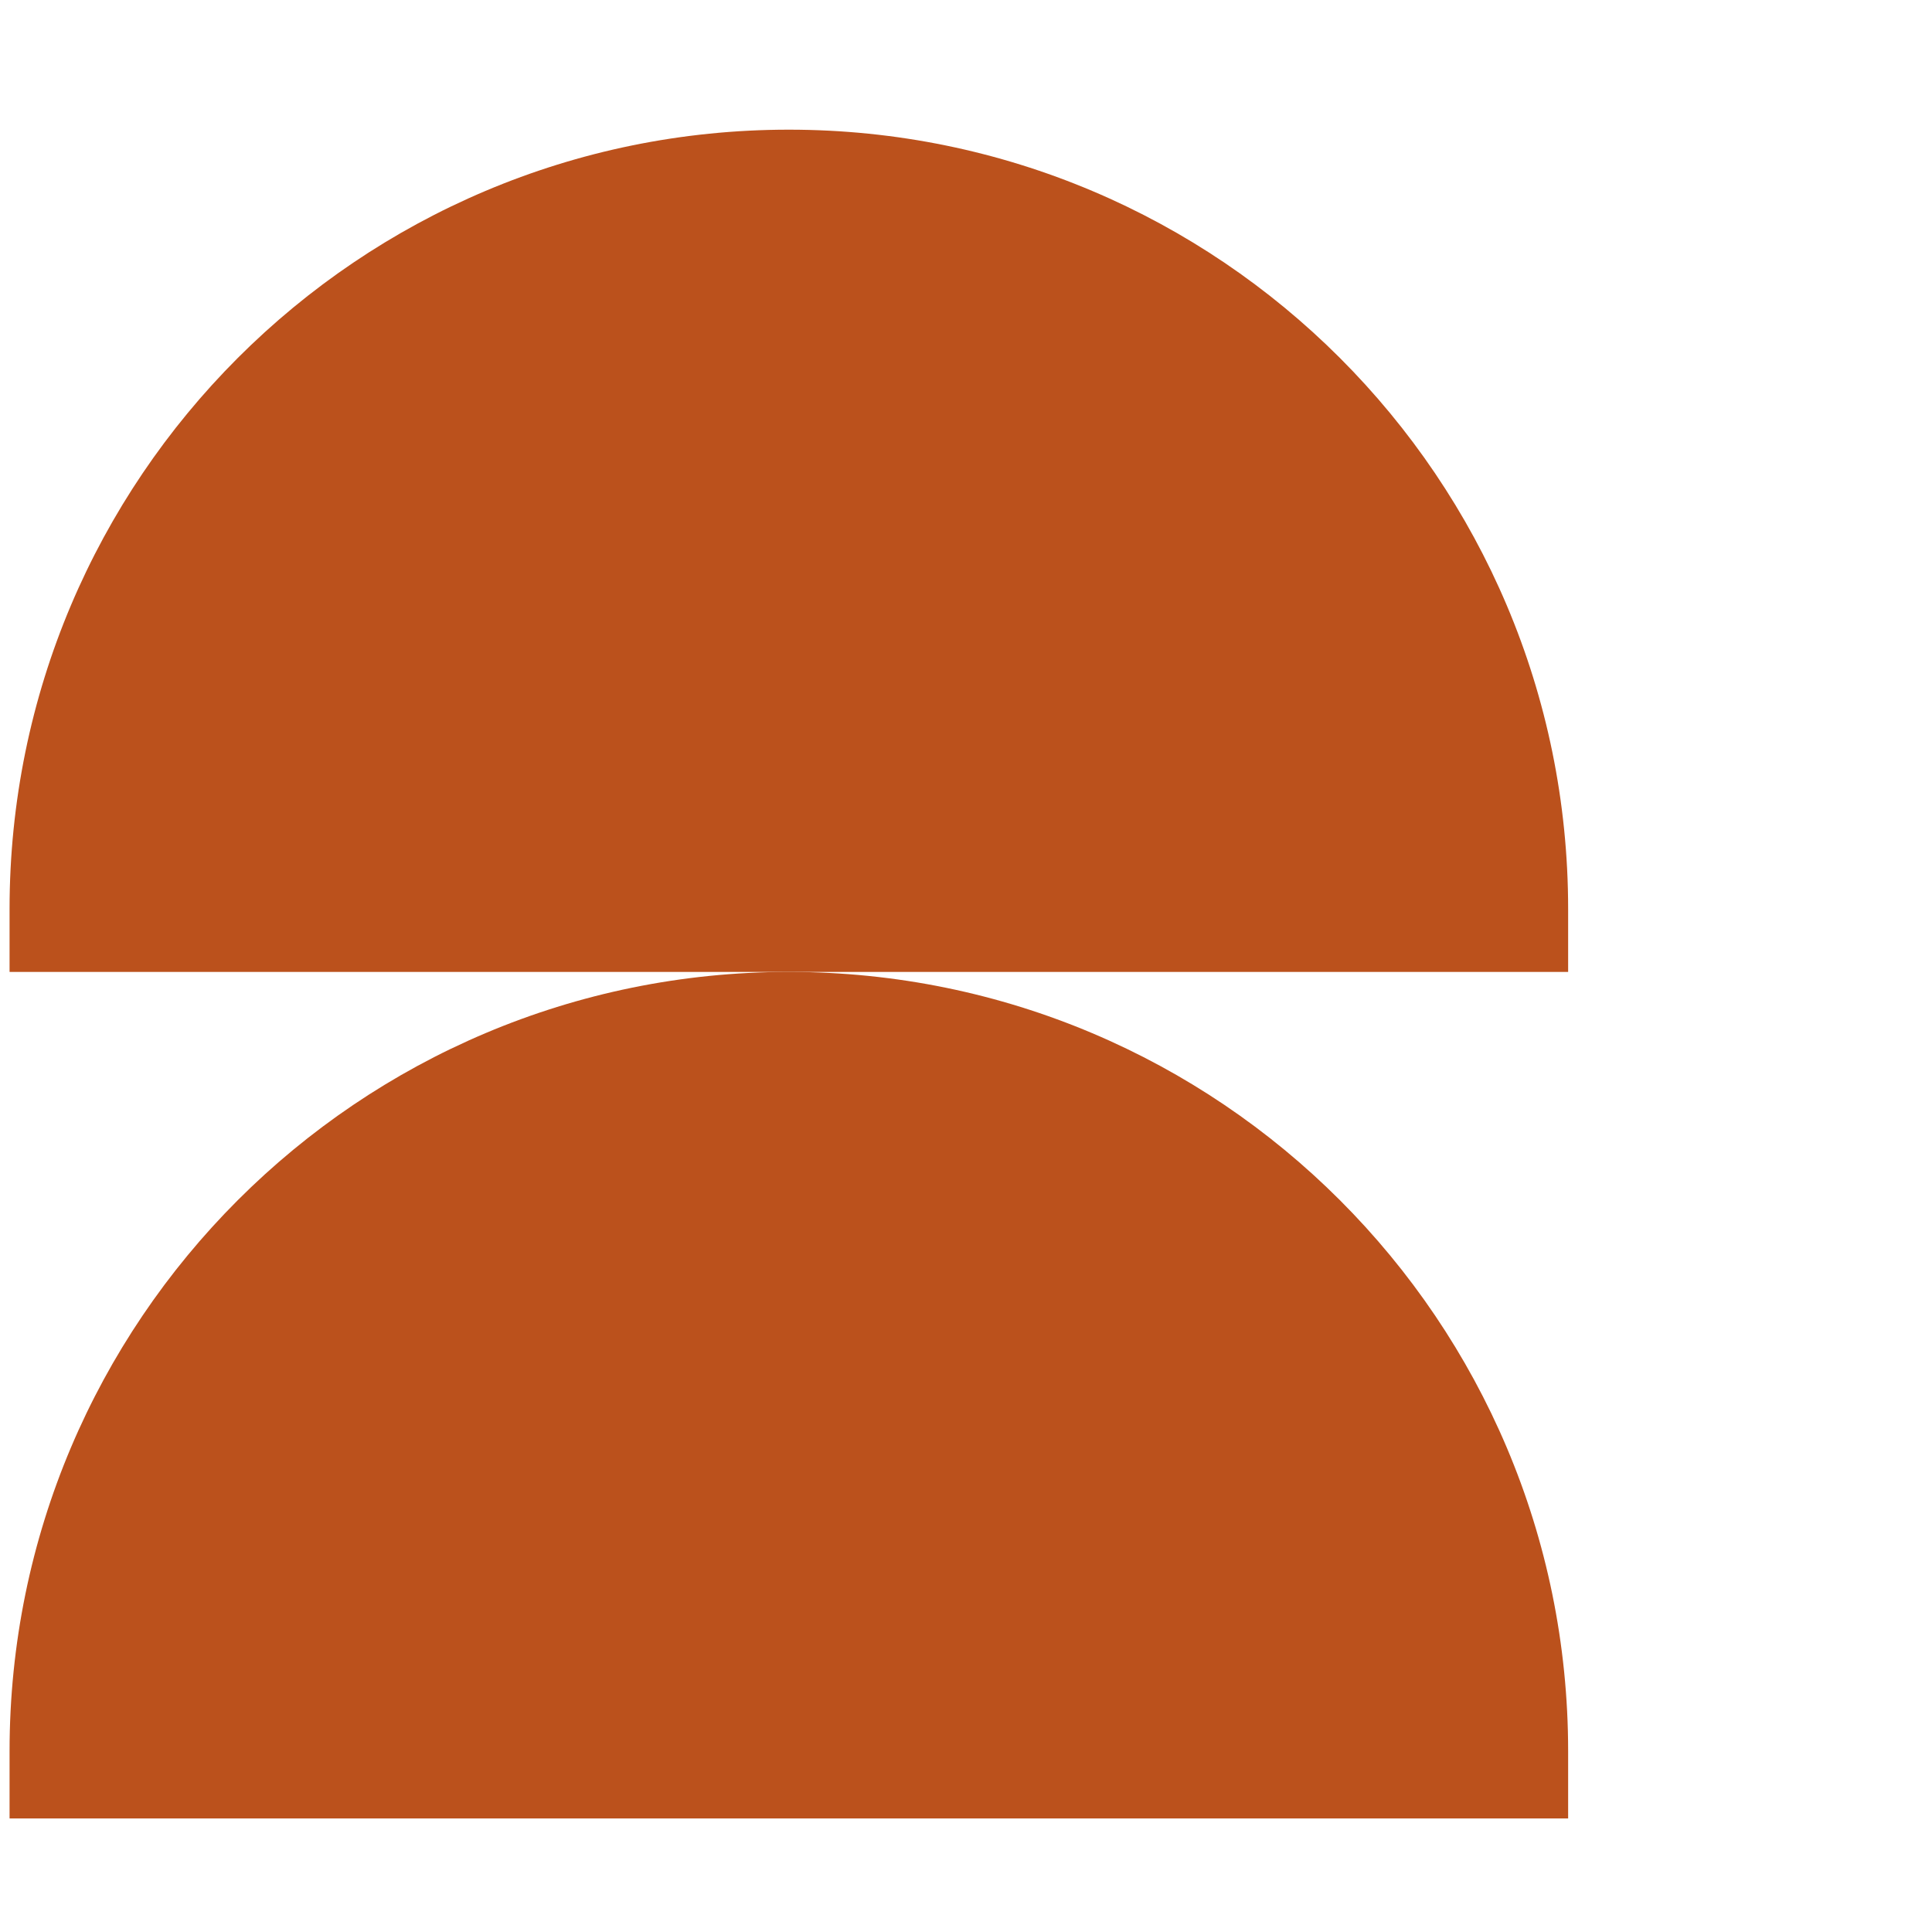
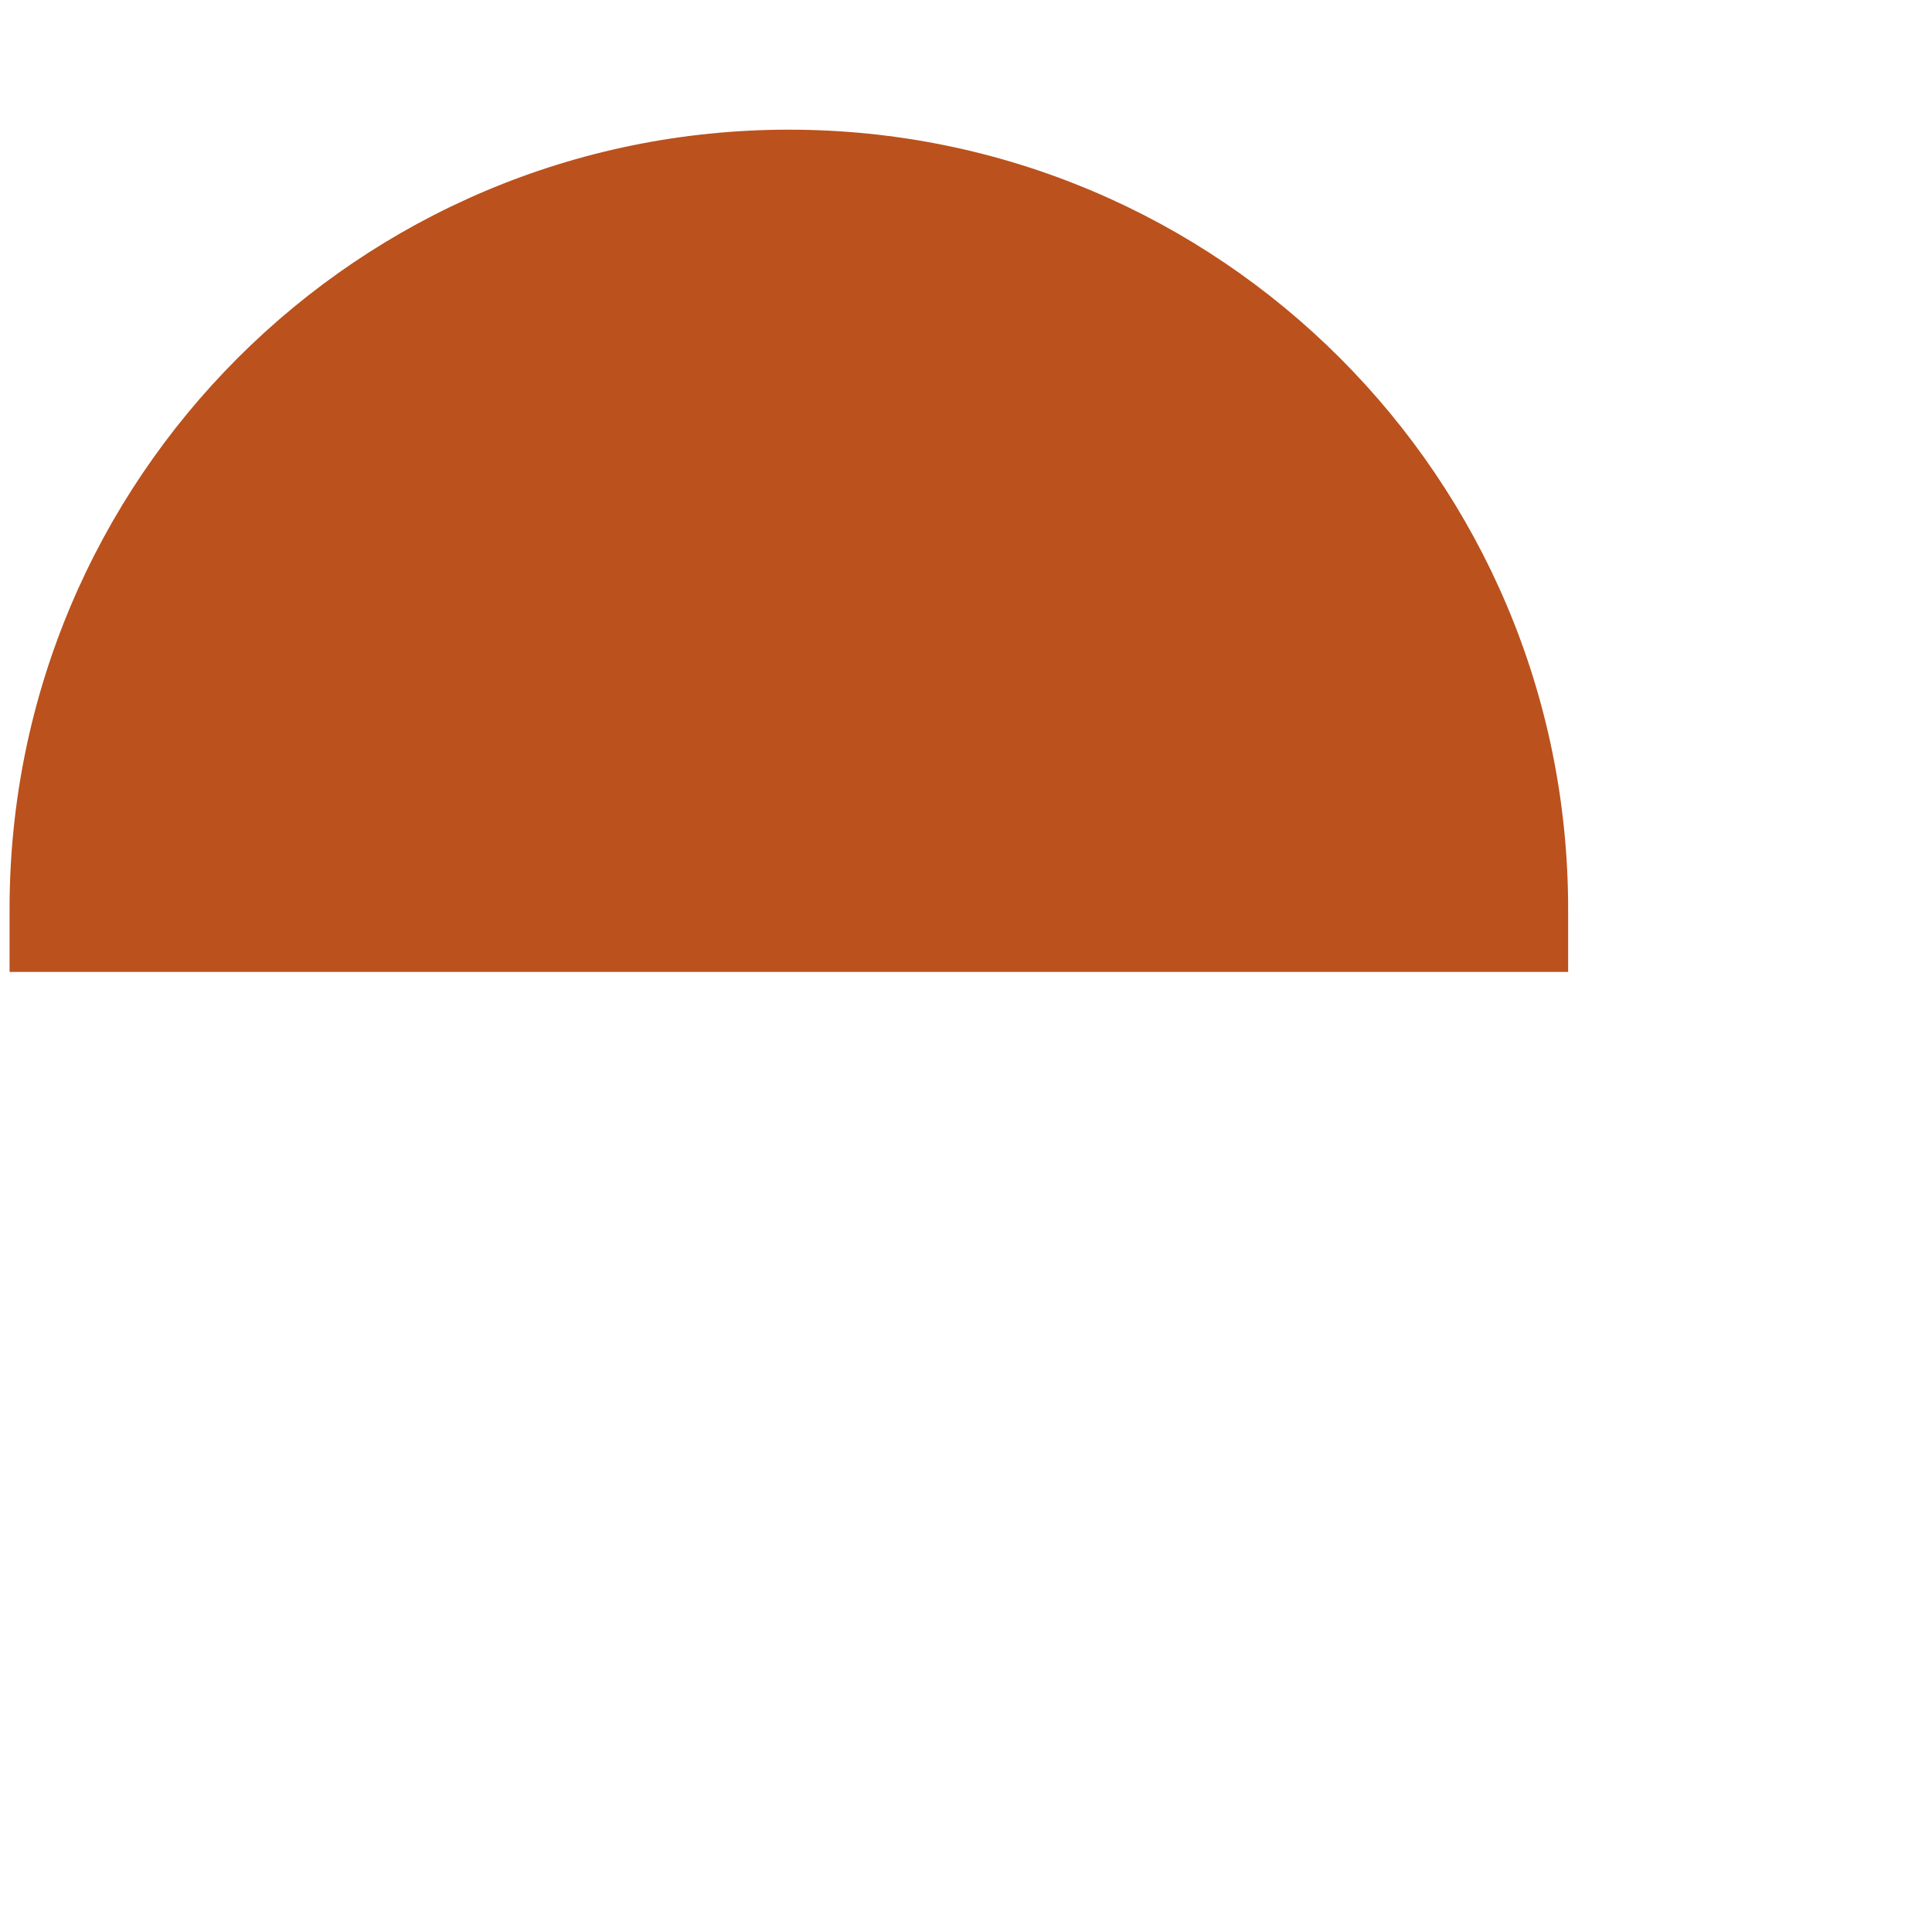
<svg xmlns="http://www.w3.org/2000/svg" width="101" height="101" viewBox="0 0 101 101" fill="none">
-   <path d="M0.5 91.547C0.5 69.048 18.739 50.809 41.239 50.809C63.738 50.809 81.978 69.048 81.978 91.547V95.065H0.5V91.547Z" fill="#BB511C" />
  <path d="M0.5 47.518C0.5 25.019 18.739 6.779 41.239 6.779C63.738 6.779 81.978 25.019 81.978 47.518V50.809H0.5V47.518Z" fill="#BB511C" />
</svg>